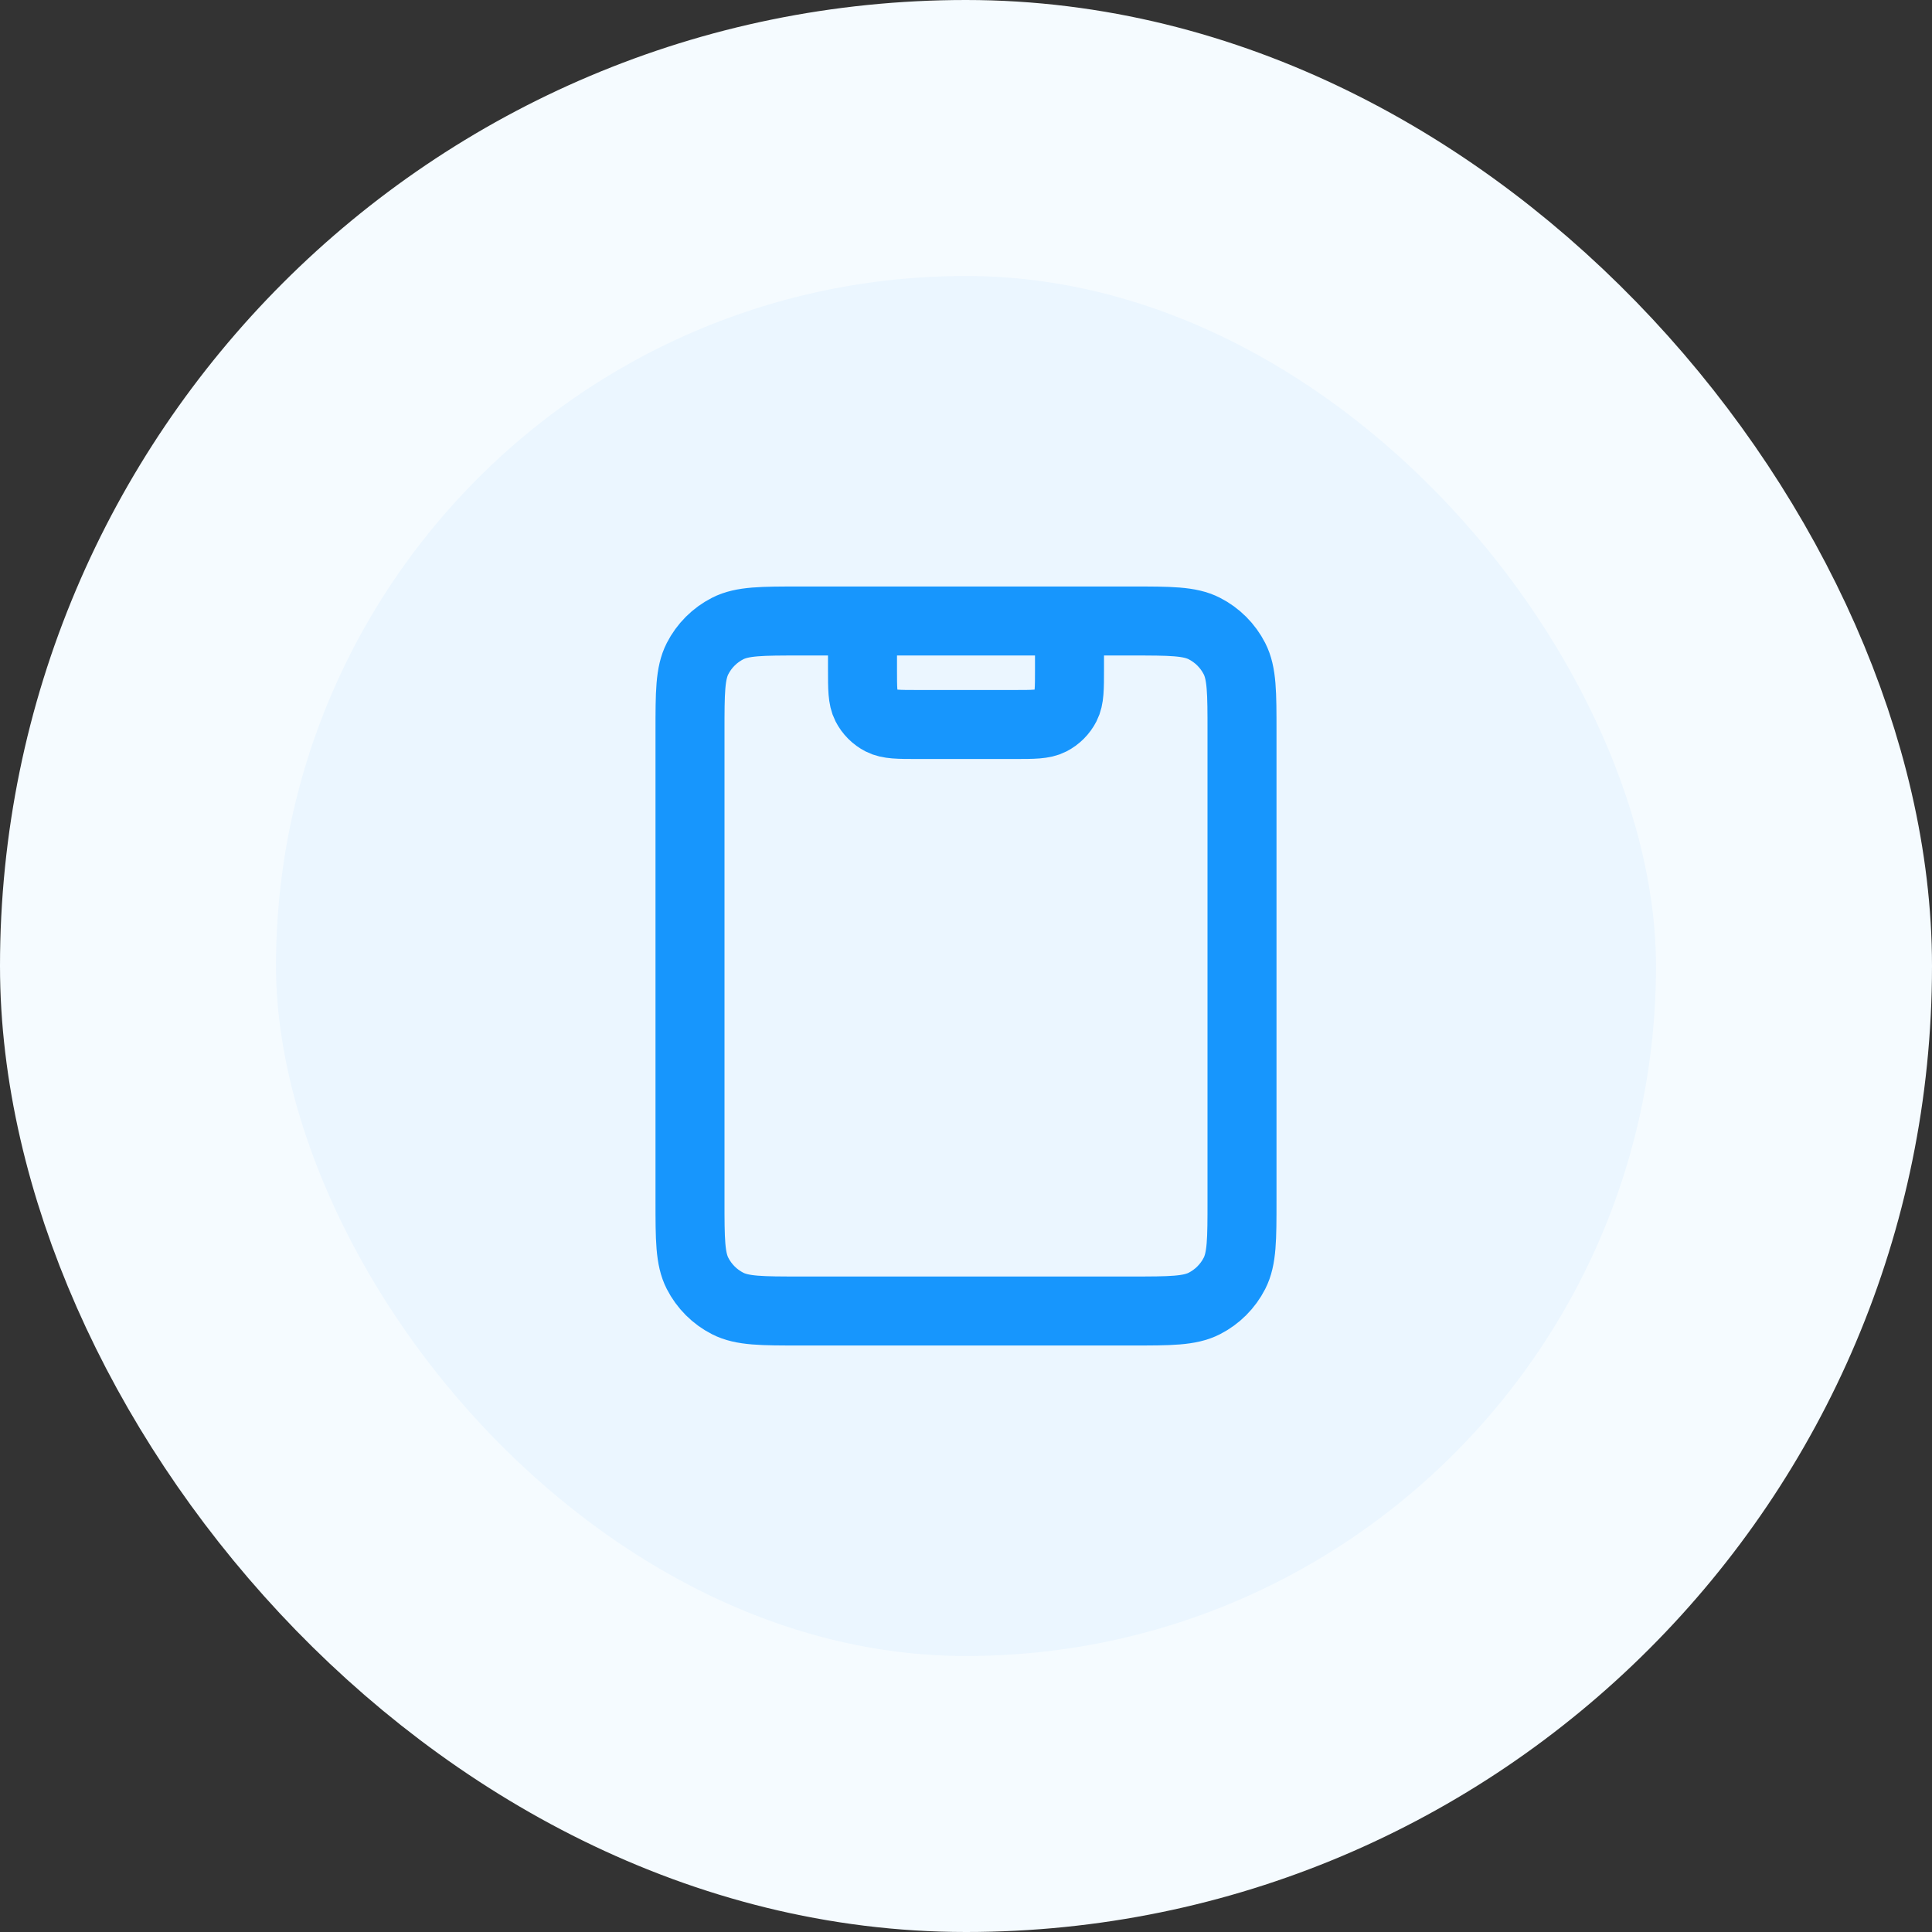
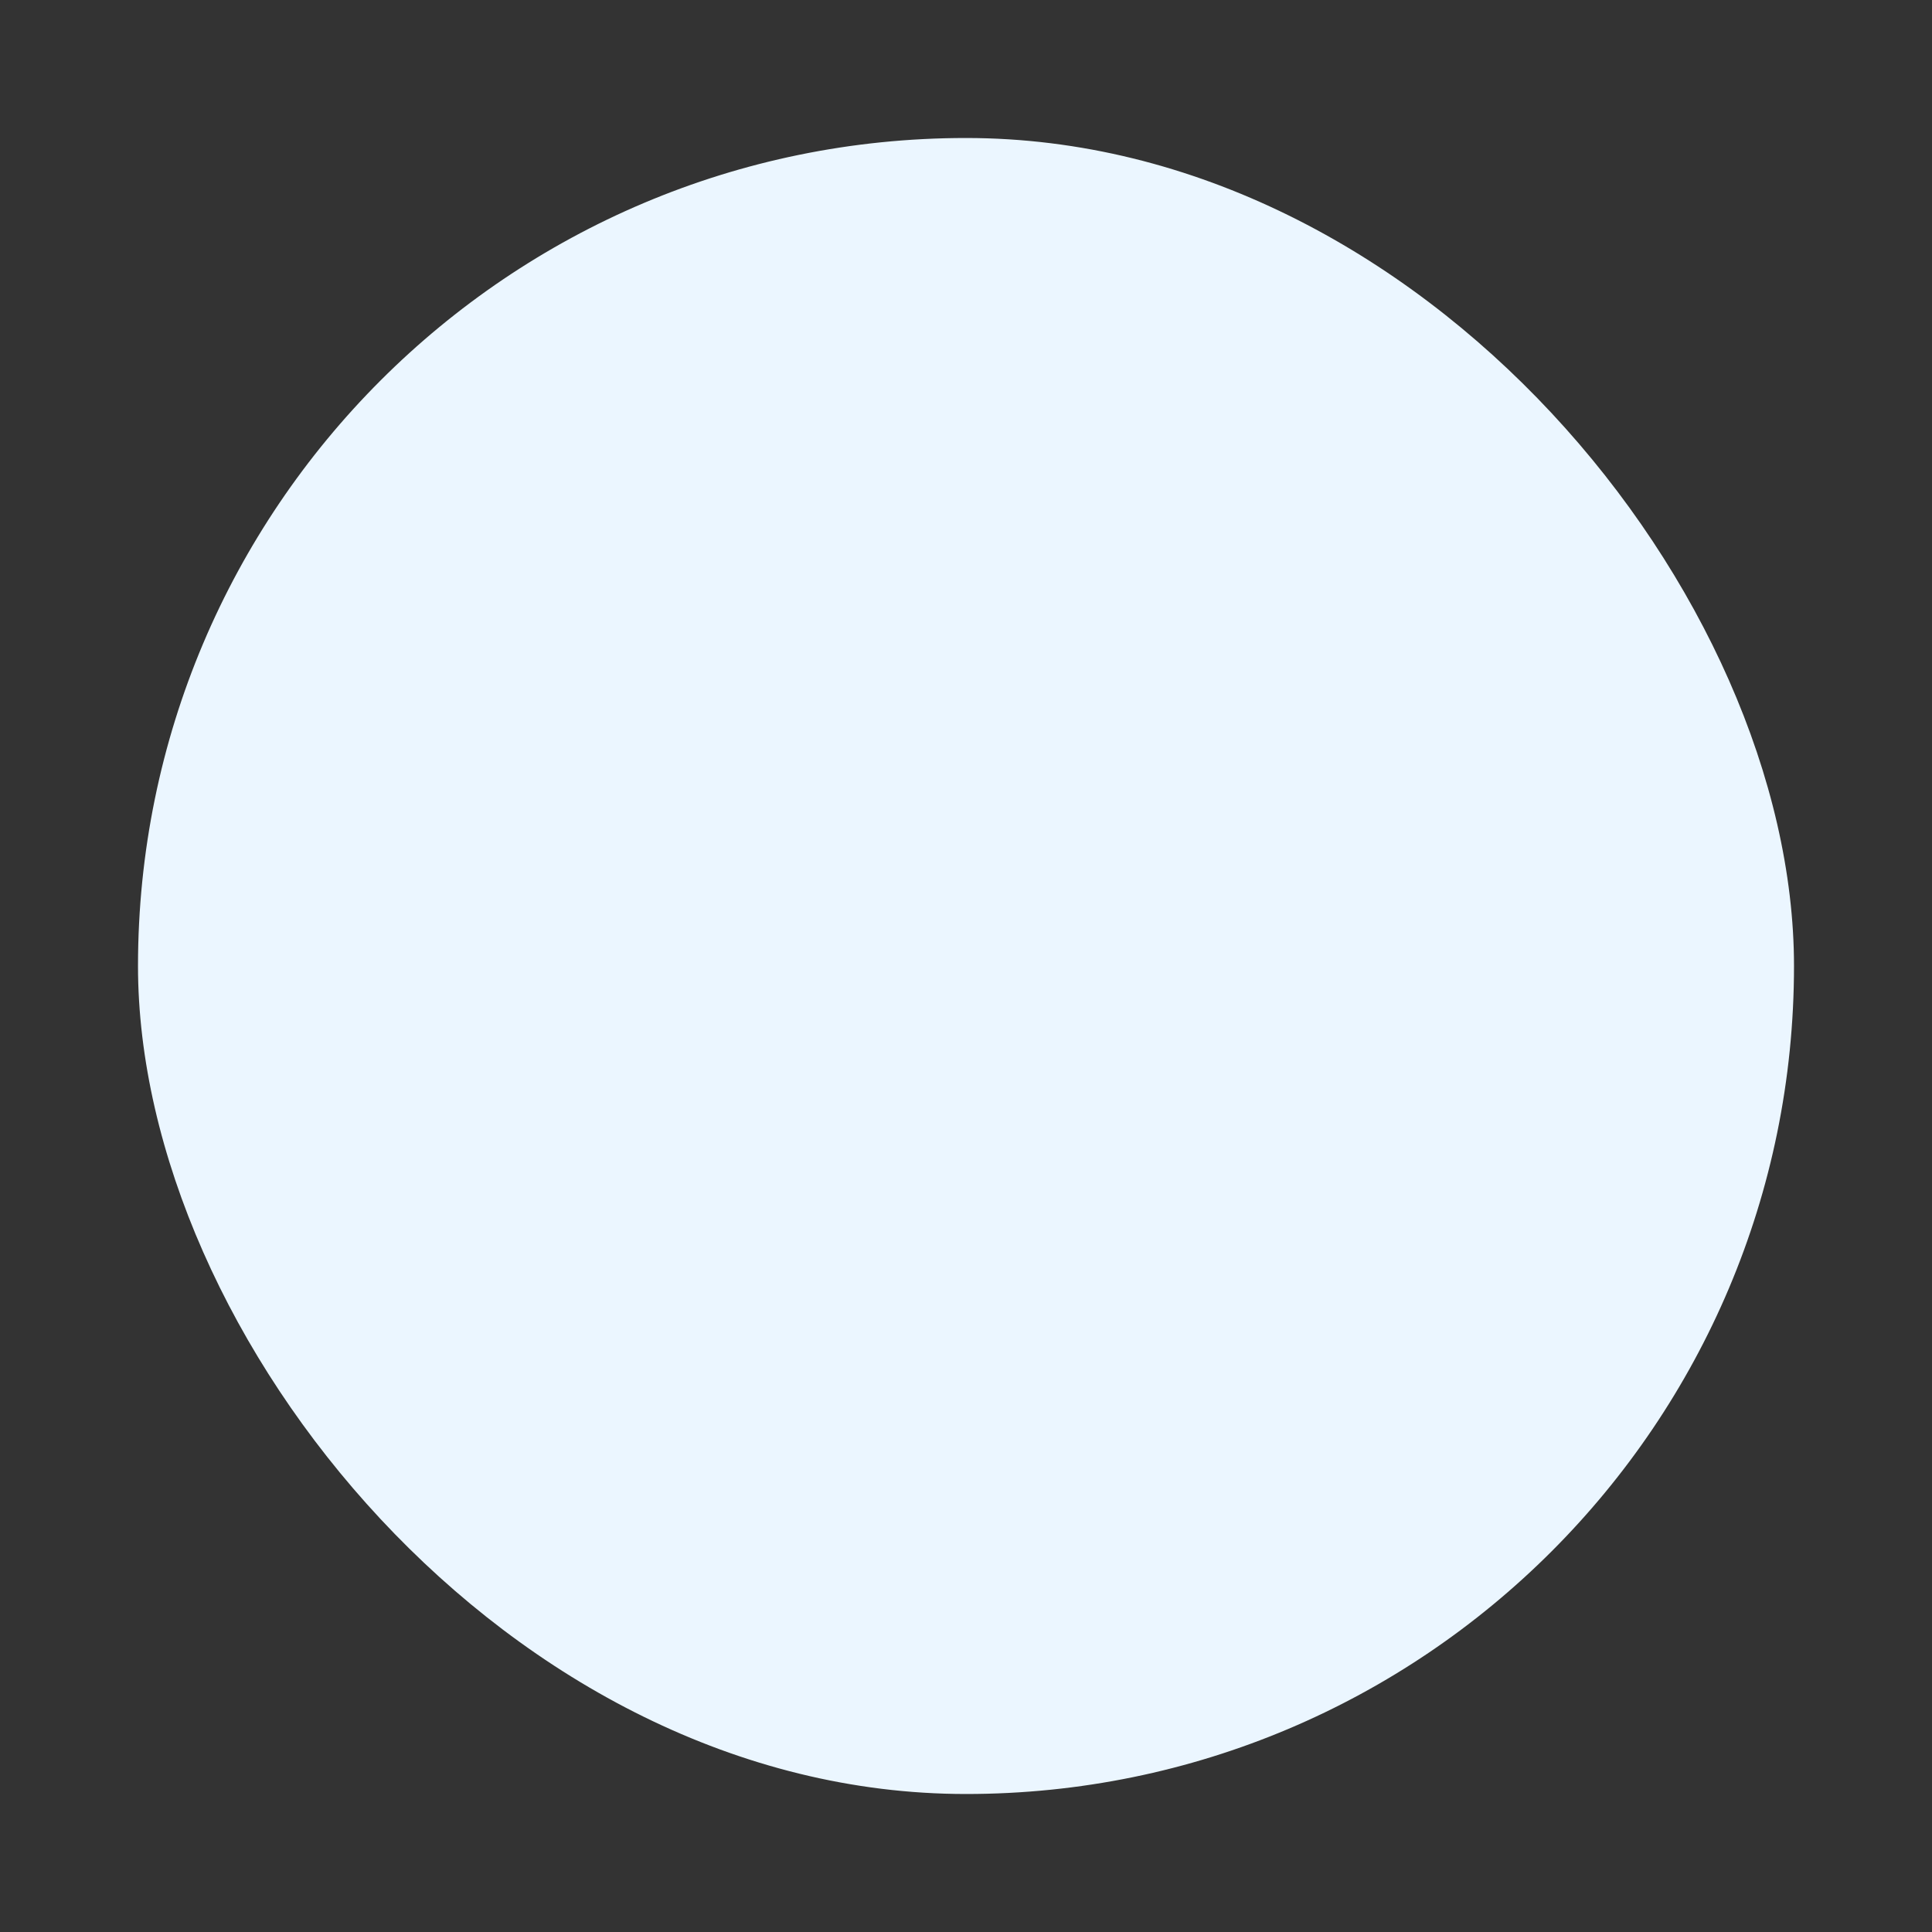
<svg xmlns="http://www.w3.org/2000/svg" width="56" height="56" viewBox="0 0 56 56" fill="none">
  <rect x="0" y="0" width="56" height="56" fill="#333333" stroke="none" />
  <rect x="4" y="4" width="48" height="48" rx="24" fill="#EBF6FF" />
-   <rect x="4" y="4" width="48" height="48" rx="24" stroke="#F5FBFF" stroke-width="8" />
-   <path d="M31 18V19.4C31 19.96 31 20.24 30.891 20.454C30.795 20.642 30.642 20.795 30.454 20.891C30.24 21 29.96 21 29.4 21H26.6C26.04 21 25.76 21 25.546 20.891C25.358 20.795 25.205 20.642 25.109 20.454C25 20.24 25 19.96 25 19.4V18M23.2 38H32.8C33.92 38 34.48 38 34.908 37.782C35.284 37.59 35.59 37.284 35.782 36.908C36 36.48 36 35.92 36 34.8V21.2C36 20.08 36 19.52 35.782 19.092C35.59 18.716 35.284 18.41 34.908 18.218C34.48 18 33.92 18 32.8 18H23.2C22.08 18 21.52 18 21.092 18.218C20.716 18.41 20.41 18.716 20.218 19.092C20 19.52 20 20.08 20 21.2V34.8C20 35.92 20 36.48 20.218 36.908C20.41 37.284 20.716 37.59 21.092 37.782C21.52 38 22.08 38 23.2 38Z" stroke="#1796FD" stroke-width="2" stroke-linecap="round" stroke-linejoin="round" />
</svg>